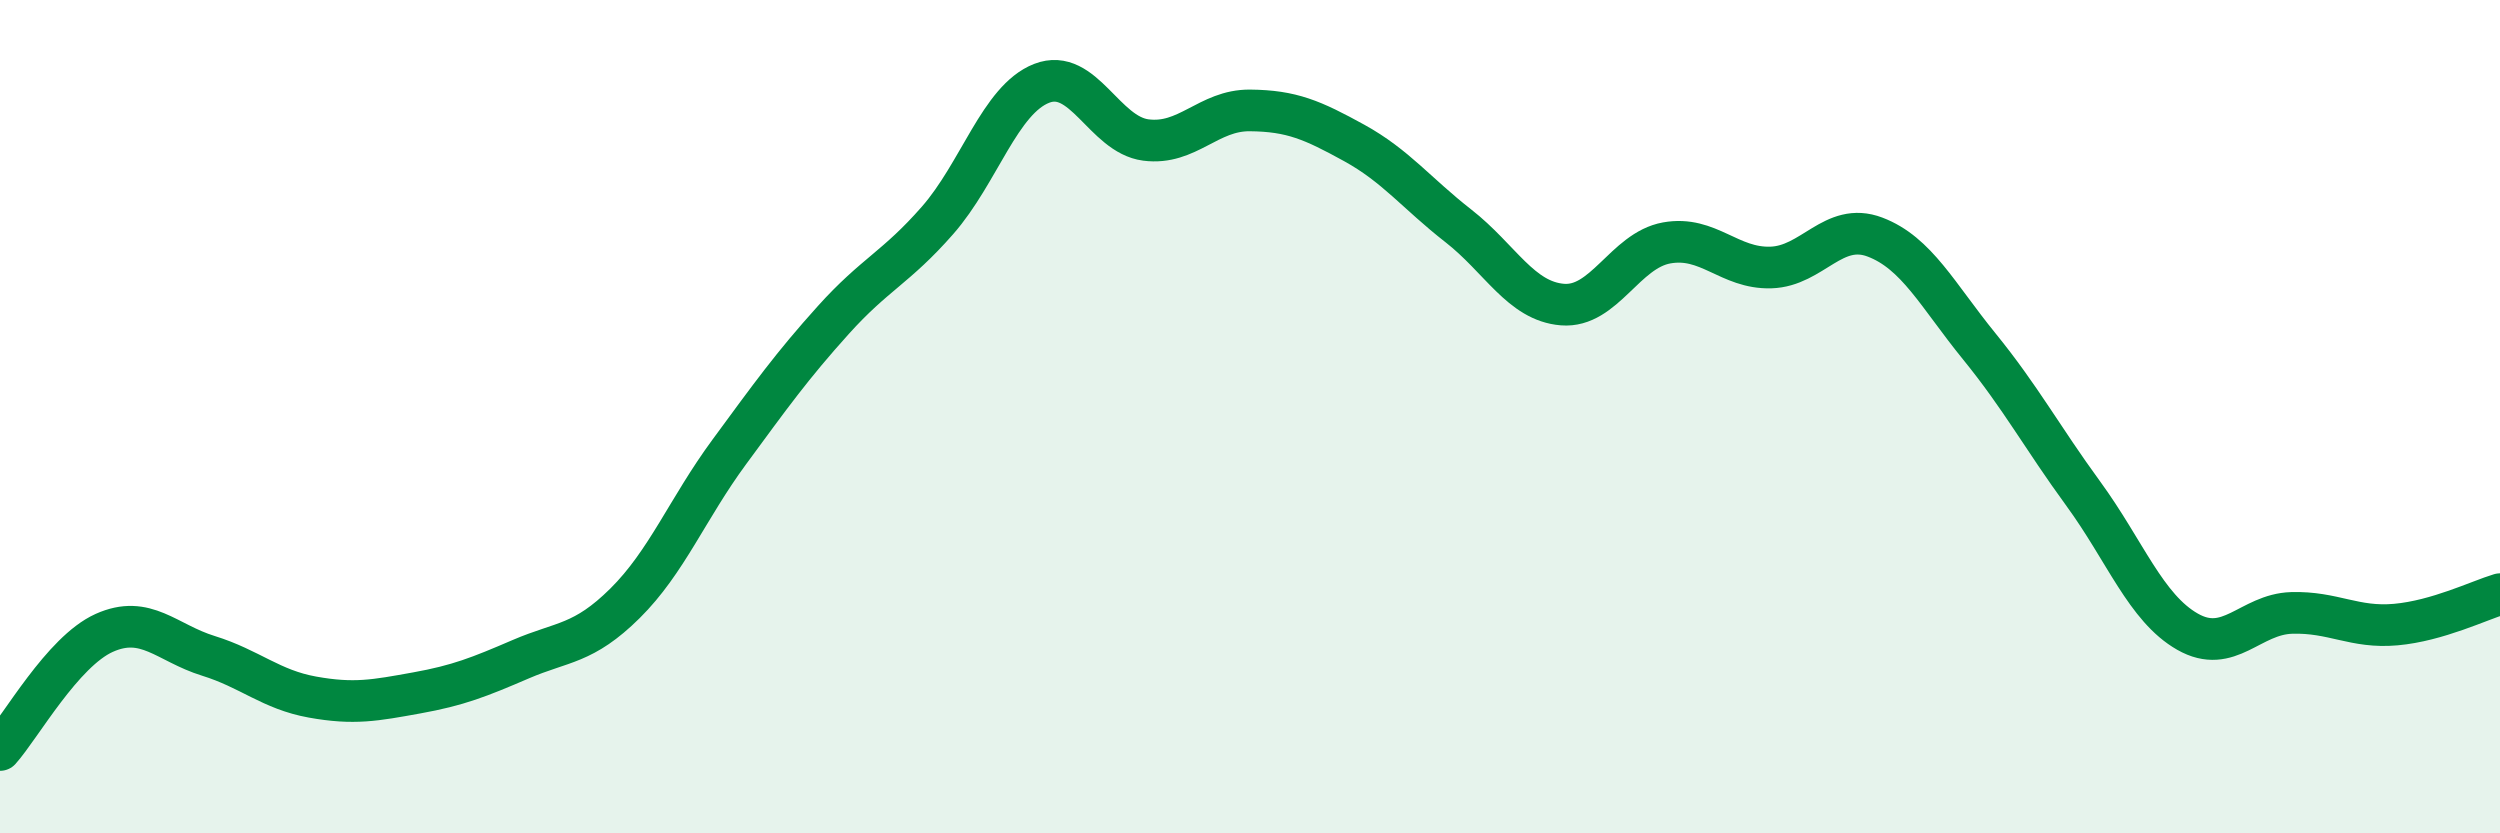
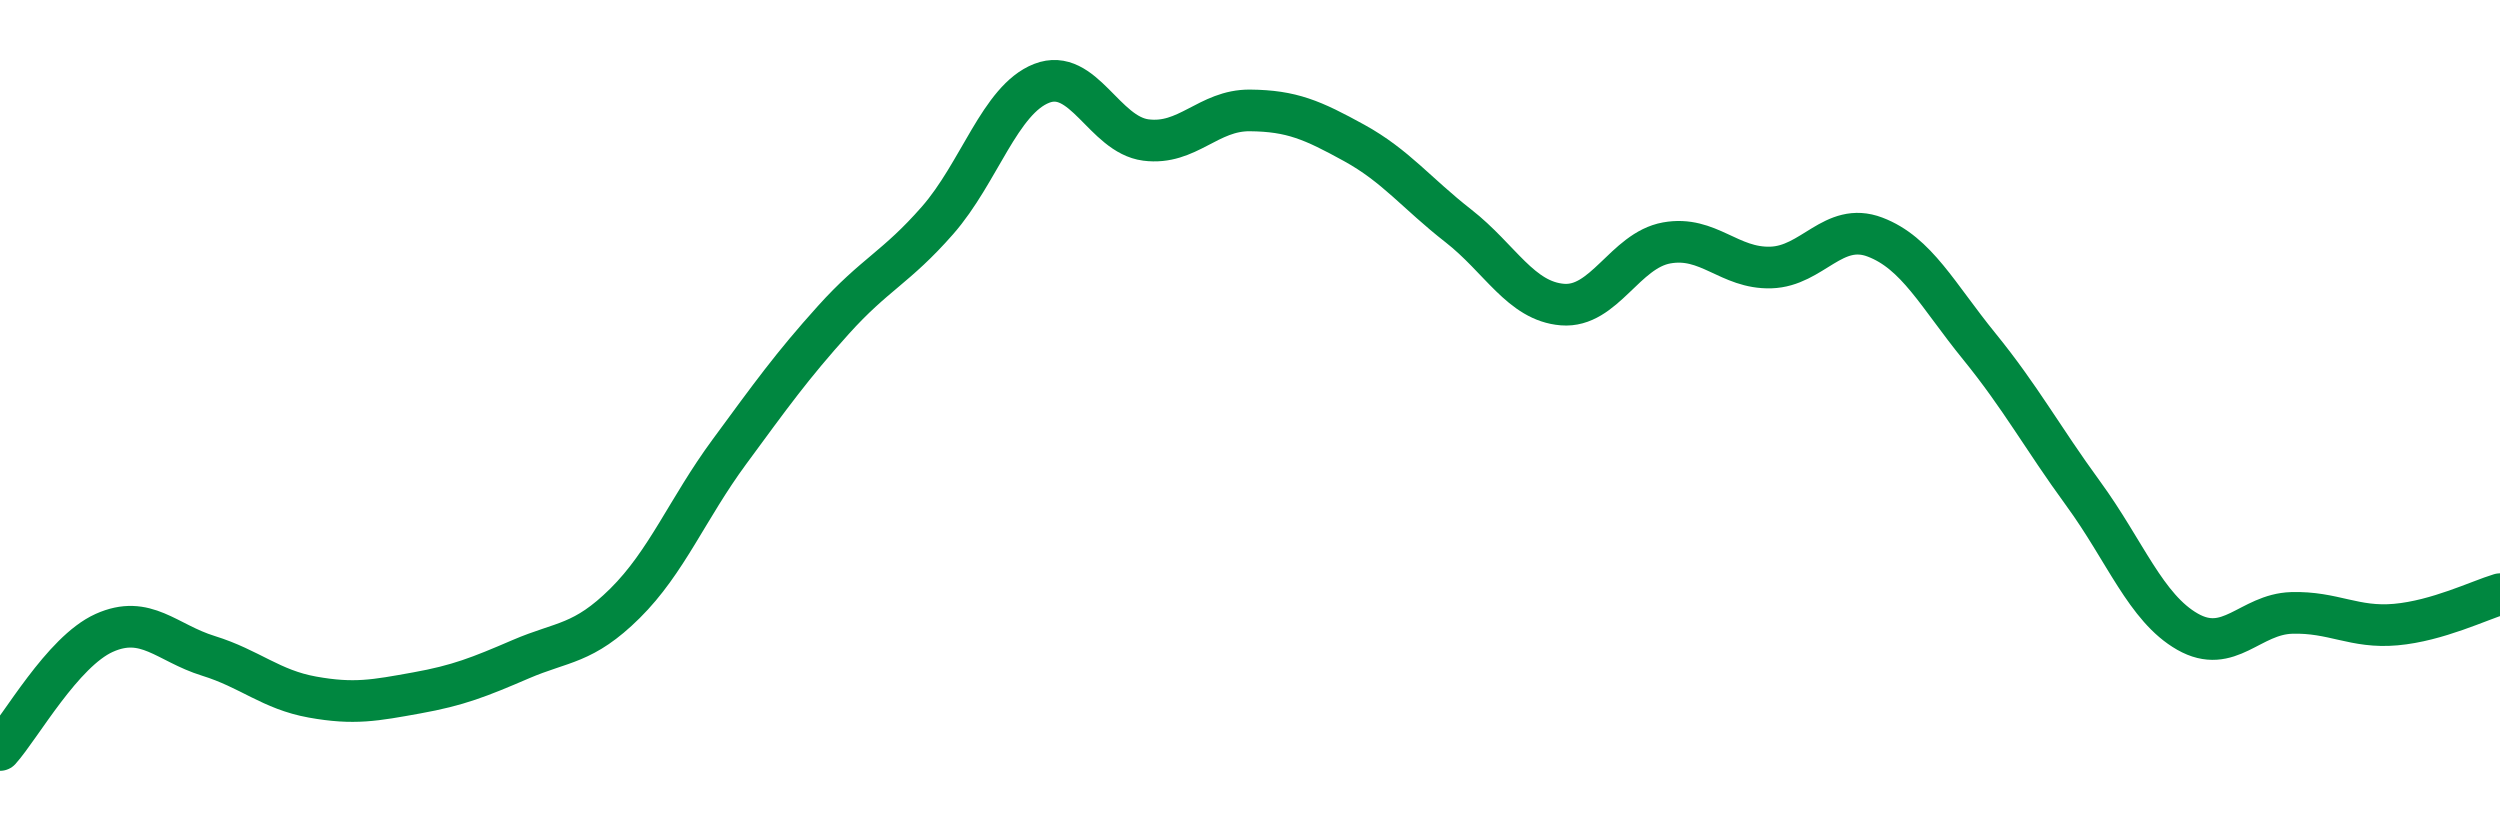
<svg xmlns="http://www.w3.org/2000/svg" width="60" height="20" viewBox="0 0 60 20">
-   <path d="M 0,18 C 0.5,17.44 1.5,15.64 2.5,15.19 C 3.5,14.74 4,15.43 5,15.74 C 6,16.05 6.5,16.55 7.5,16.73 C 8.5,16.91 9,16.81 10,16.63 C 11,16.45 11.5,16.25 12.5,15.82 C 13.5,15.39 14,15.47 15,14.48 C 16,13.49 16.5,12.21 17.5,10.85 C 18.5,9.49 19,8.79 20,7.68 C 21,6.57 21.5,6.43 22.5,5.29 C 23.5,4.15 24,2.39 25,2 C 26,1.61 26.5,3.23 27.5,3.36 C 28.5,3.49 29,2.64 30,2.65 C 31,2.66 31.5,2.88 32.5,3.43 C 33.5,3.98 34,4.64 35,5.42 C 36,6.2 36.5,7.23 37.5,7.31 C 38.5,7.39 39,6.01 40,5.83 C 41,5.65 41.5,6.45 42.5,6.42 C 43.5,6.39 44,5.31 45,5.69 C 46,6.07 46.5,7.08 47.5,8.31 C 48.5,9.54 49,10.48 50,11.85 C 51,13.22 51.5,14.59 52.5,15.16 C 53.5,15.73 54,14.74 55,14.71 C 56,14.68 56.5,15.08 57.5,14.99 C 58.5,14.9 59.5,14.41 60,14.26L60 20L0 20Z" fill="#008740" opacity="0.1" stroke-linecap="round" stroke-linejoin="round" />
  <path d="M 0,18 C 0.5,17.44 1.5,15.64 2.5,15.19 C 3.5,14.74 4,15.43 5,15.74 C 6,16.05 6.5,16.55 7.5,16.73 C 8.5,16.91 9,16.81 10,16.63 C 11,16.45 11.5,16.25 12.5,15.82 C 13.5,15.39 14,15.47 15,14.48 C 16,13.49 16.5,12.21 17.5,10.85 C 18.5,9.49 19,8.79 20,7.68 C 21,6.57 21.5,6.43 22.5,5.29 C 23.5,4.15 24,2.39 25,2 C 26,1.61 26.5,3.23 27.5,3.36 C 28.5,3.49 29,2.64 30,2.65 C 31,2.66 31.5,2.88 32.5,3.43 C 33.5,3.98 34,4.64 35,5.42 C 36,6.2 36.5,7.23 37.5,7.31 C 38.5,7.39 39,6.01 40,5.83 C 41,5.65 41.5,6.45 42.5,6.42 C 43.5,6.39 44,5.31 45,5.69 C 46,6.07 46.5,7.08 47.5,8.31 C 48.5,9.54 49,10.48 50,11.85 C 51,13.22 51.5,14.59 52.5,15.16 C 53.5,15.73 54,14.74 55,14.71 C 56,14.68 56.5,15.08 57.5,14.99 C 58.5,14.9 59.5,14.41 60,14.26" stroke="#008740" stroke-width="1" fill="none" stroke-linecap="round" stroke-linejoin="round" />
</svg>